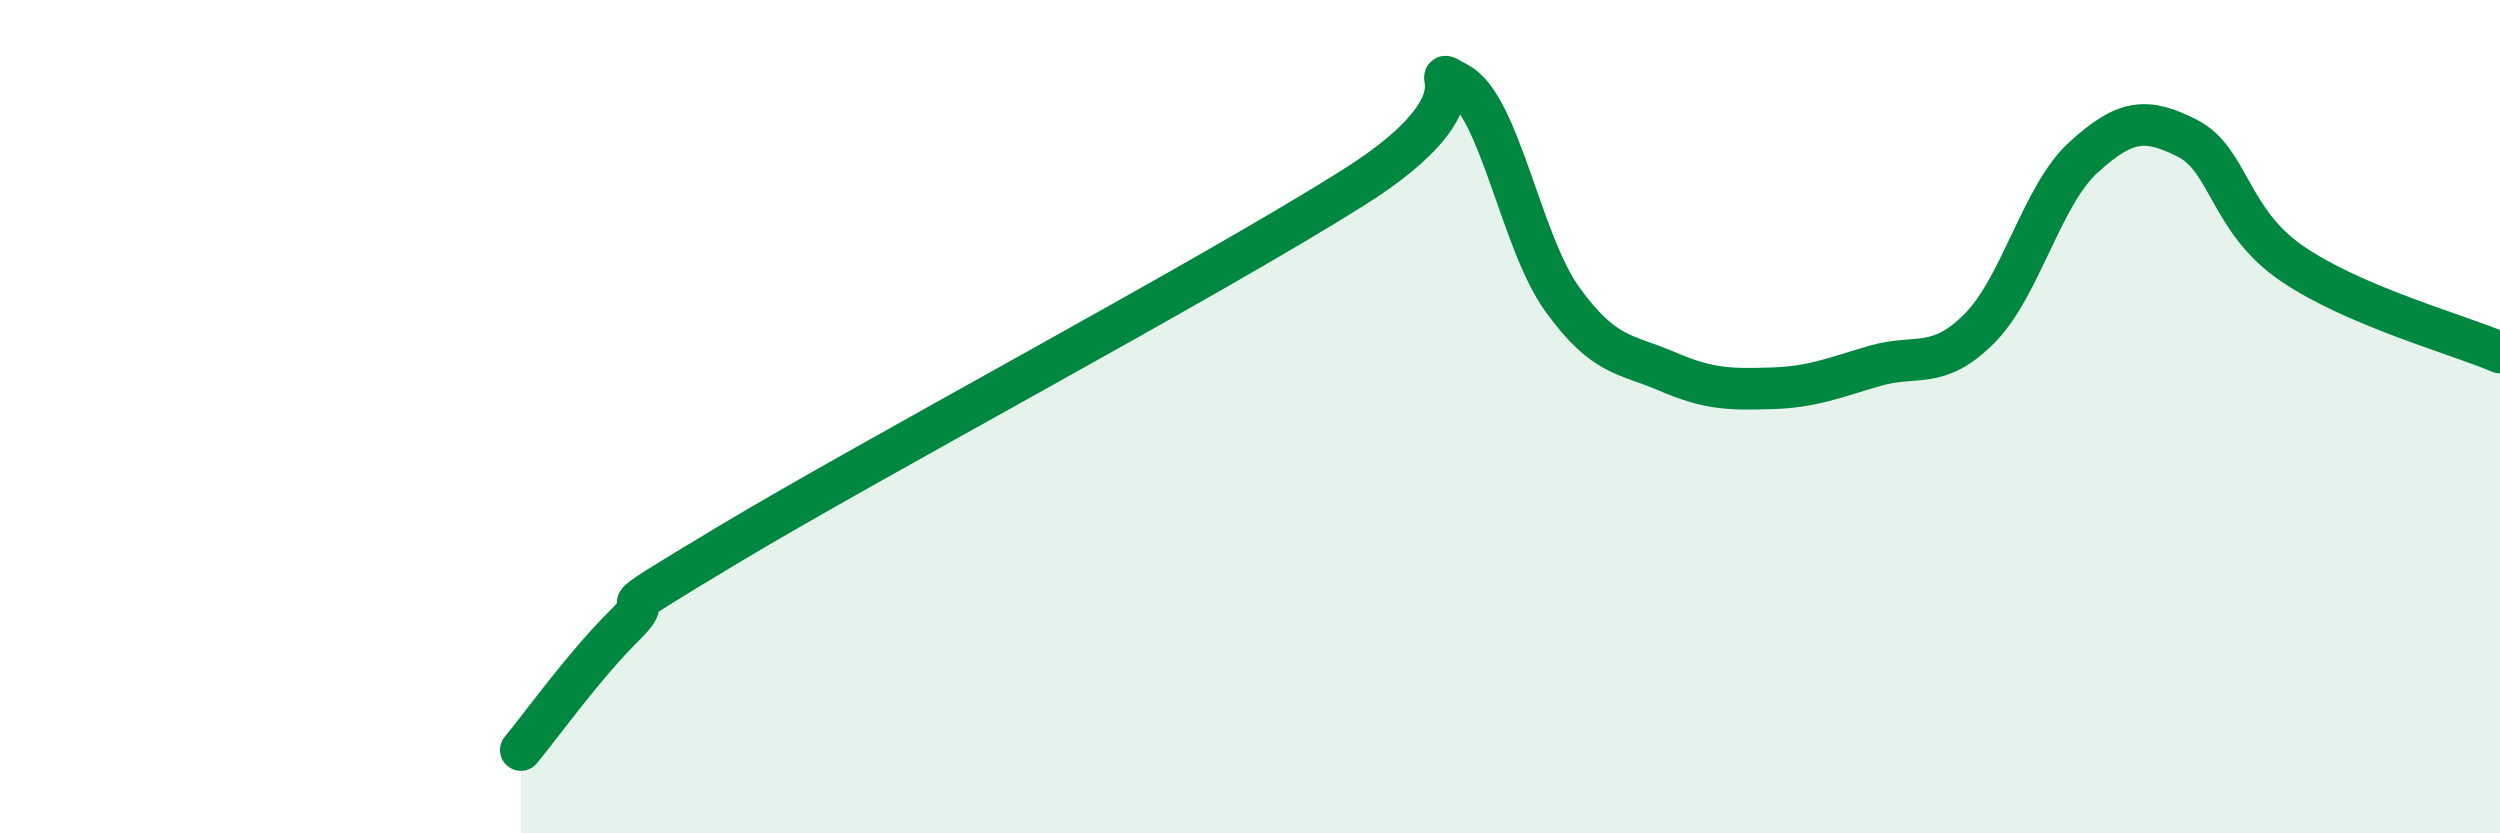
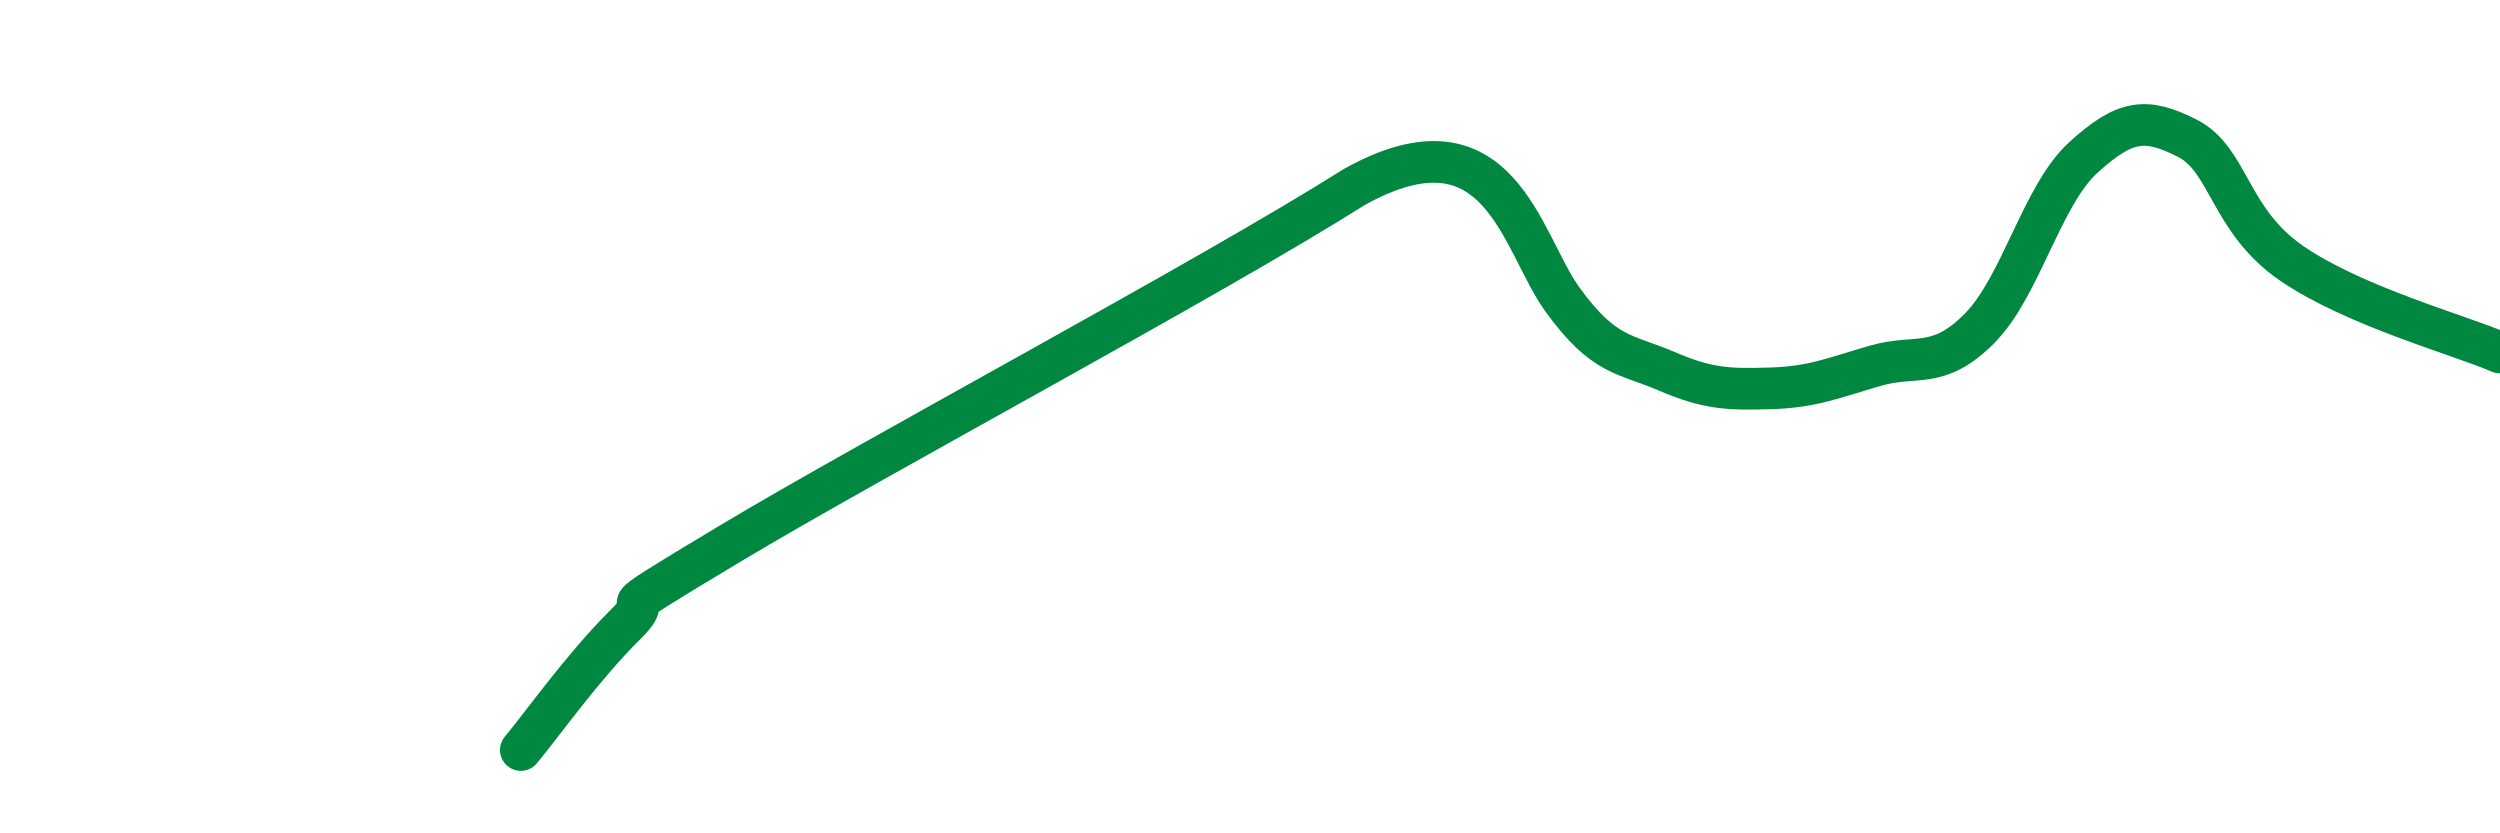
<svg xmlns="http://www.w3.org/2000/svg" width="60" height="20" viewBox="0 0 60 20">
-   <path d="M 12.5,18 C 13,17.4 14,15.99 15,15 C 16,14.01 14,15.16 17.5,13.06 C 21,10.96 29,6.7 32.5,4.49 C 36,2.28 34,1.46 35,2 C 36,2.54 36.5,5.81 37.5,7.19 C 38.5,8.57 39,8.48 40,8.91 C 41,9.34 41.5,9.35 42.5,9.32 C 43.5,9.29 44,9.07 45,8.78 C 46,8.49 46.5,8.89 47.5,7.89 C 48.5,6.89 49,4.69 50,3.78 C 51,2.87 51.5,2.81 52.5,3.32 C 53.5,3.83 53.5,5.29 55,6.32 C 56.5,7.35 59,8.03 60,8.46L60 20L12.5 20Z" fill="#008740" opacity="0.1" stroke-linecap="round" stroke-linejoin="round" />
-   <path d="M 12.5,18 C 13,17.4 14,15.99 15,15 C 16,14.01 14,15.16 17.5,13.06 C 21,10.96 29,6.7 32.5,4.49 C 36,2.28 34,1.46 35,2 C 36,2.54 36.5,5.81 37.5,7.19 C 38.5,8.57 39,8.48 40,8.91 C 41,9.34 41.5,9.35 42.5,9.32 C 43.5,9.29 44,9.07 45,8.78 C 46,8.49 46.5,8.89 47.5,7.89 C 48.5,6.89 49,4.69 50,3.78 C 51,2.87 51.5,2.81 52.5,3.32 C 53.5,3.83 53.5,5.29 55,6.32 C 56.5,7.35 59,8.03 60,8.46" stroke="#008740" stroke-width="1" fill="none" stroke-linecap="round" stroke-linejoin="round" />
+   <path d="M 12.5,18 C 13,17.4 14,15.99 15,15 C 16,14.01 14,15.16 17.5,13.06 C 21,10.96 29,6.7 32.5,4.49 C 36,2.54 36.5,5.81 37.5,7.19 C 38.5,8.57 39,8.48 40,8.91 C 41,9.34 41.5,9.35 42.5,9.32 C 43.5,9.29 44,9.07 45,8.78 C 46,8.49 46.5,8.89 47.5,7.89 C 48.5,6.89 49,4.69 50,3.78 C 51,2.87 51.5,2.81 52.5,3.32 C 53.5,3.83 53.5,5.29 55,6.32 C 56.5,7.35 59,8.03 60,8.46" stroke="#008740" stroke-width="1" fill="none" stroke-linecap="round" stroke-linejoin="round" />
</svg>